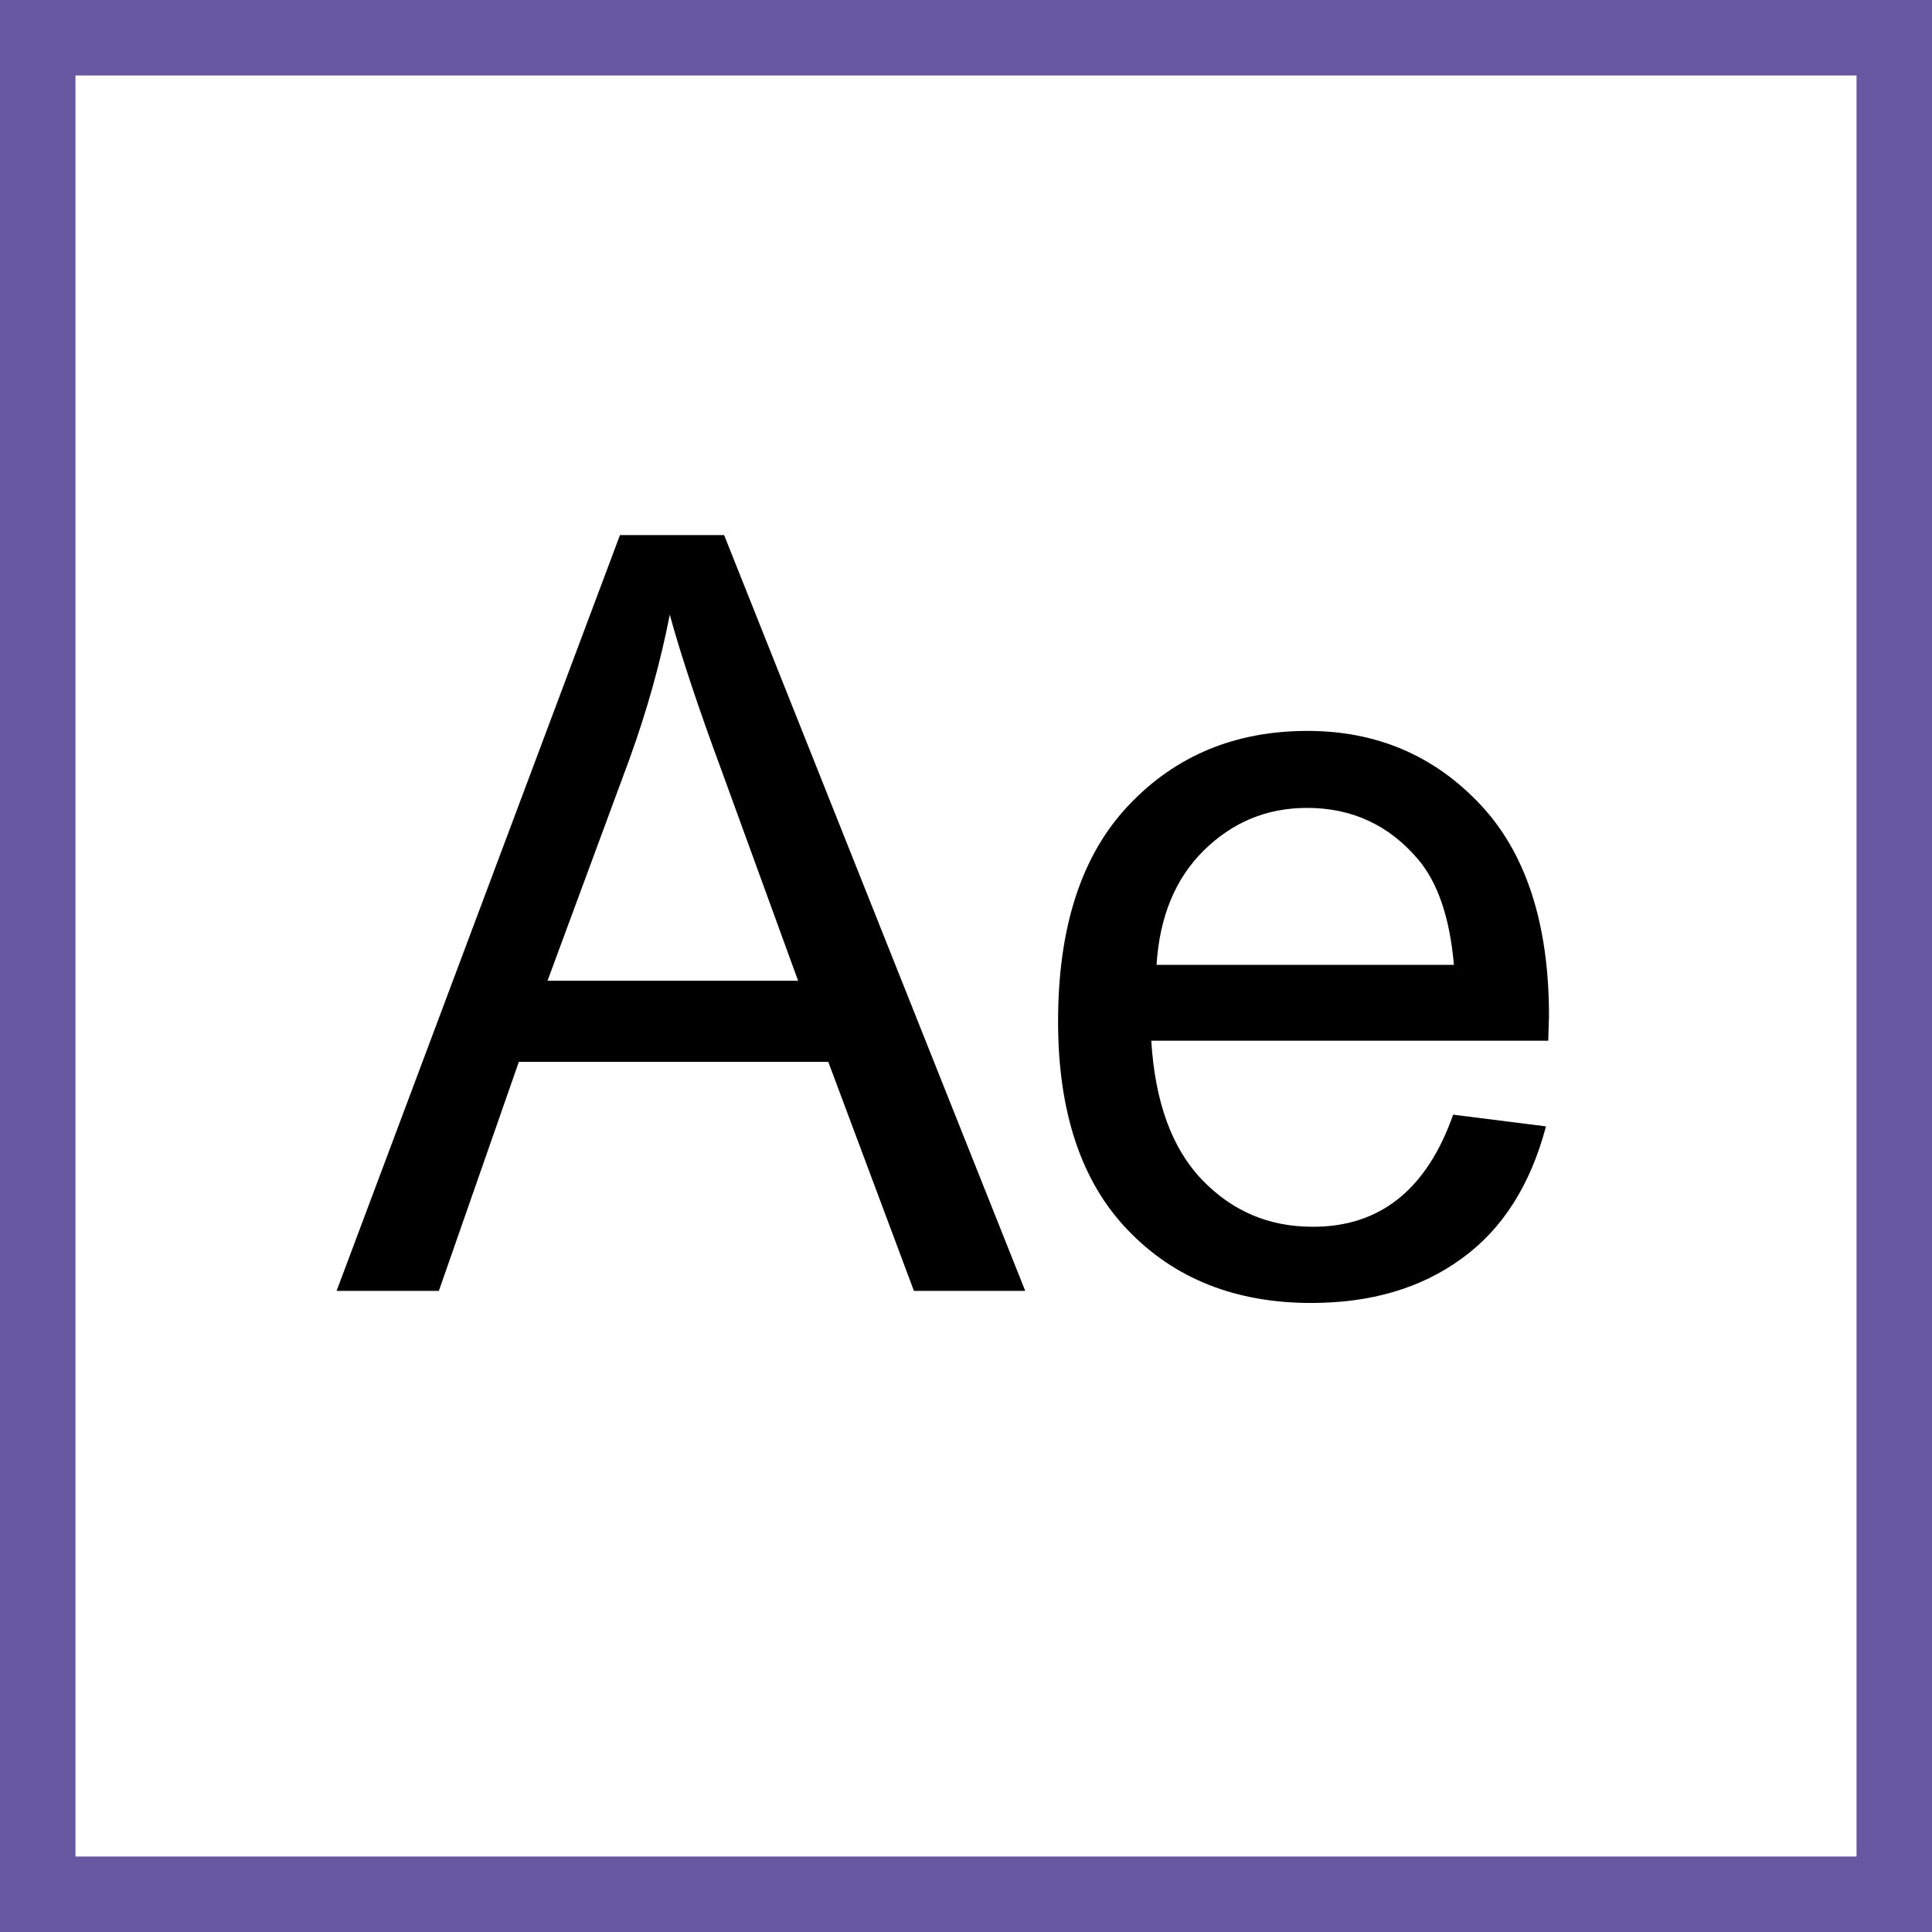
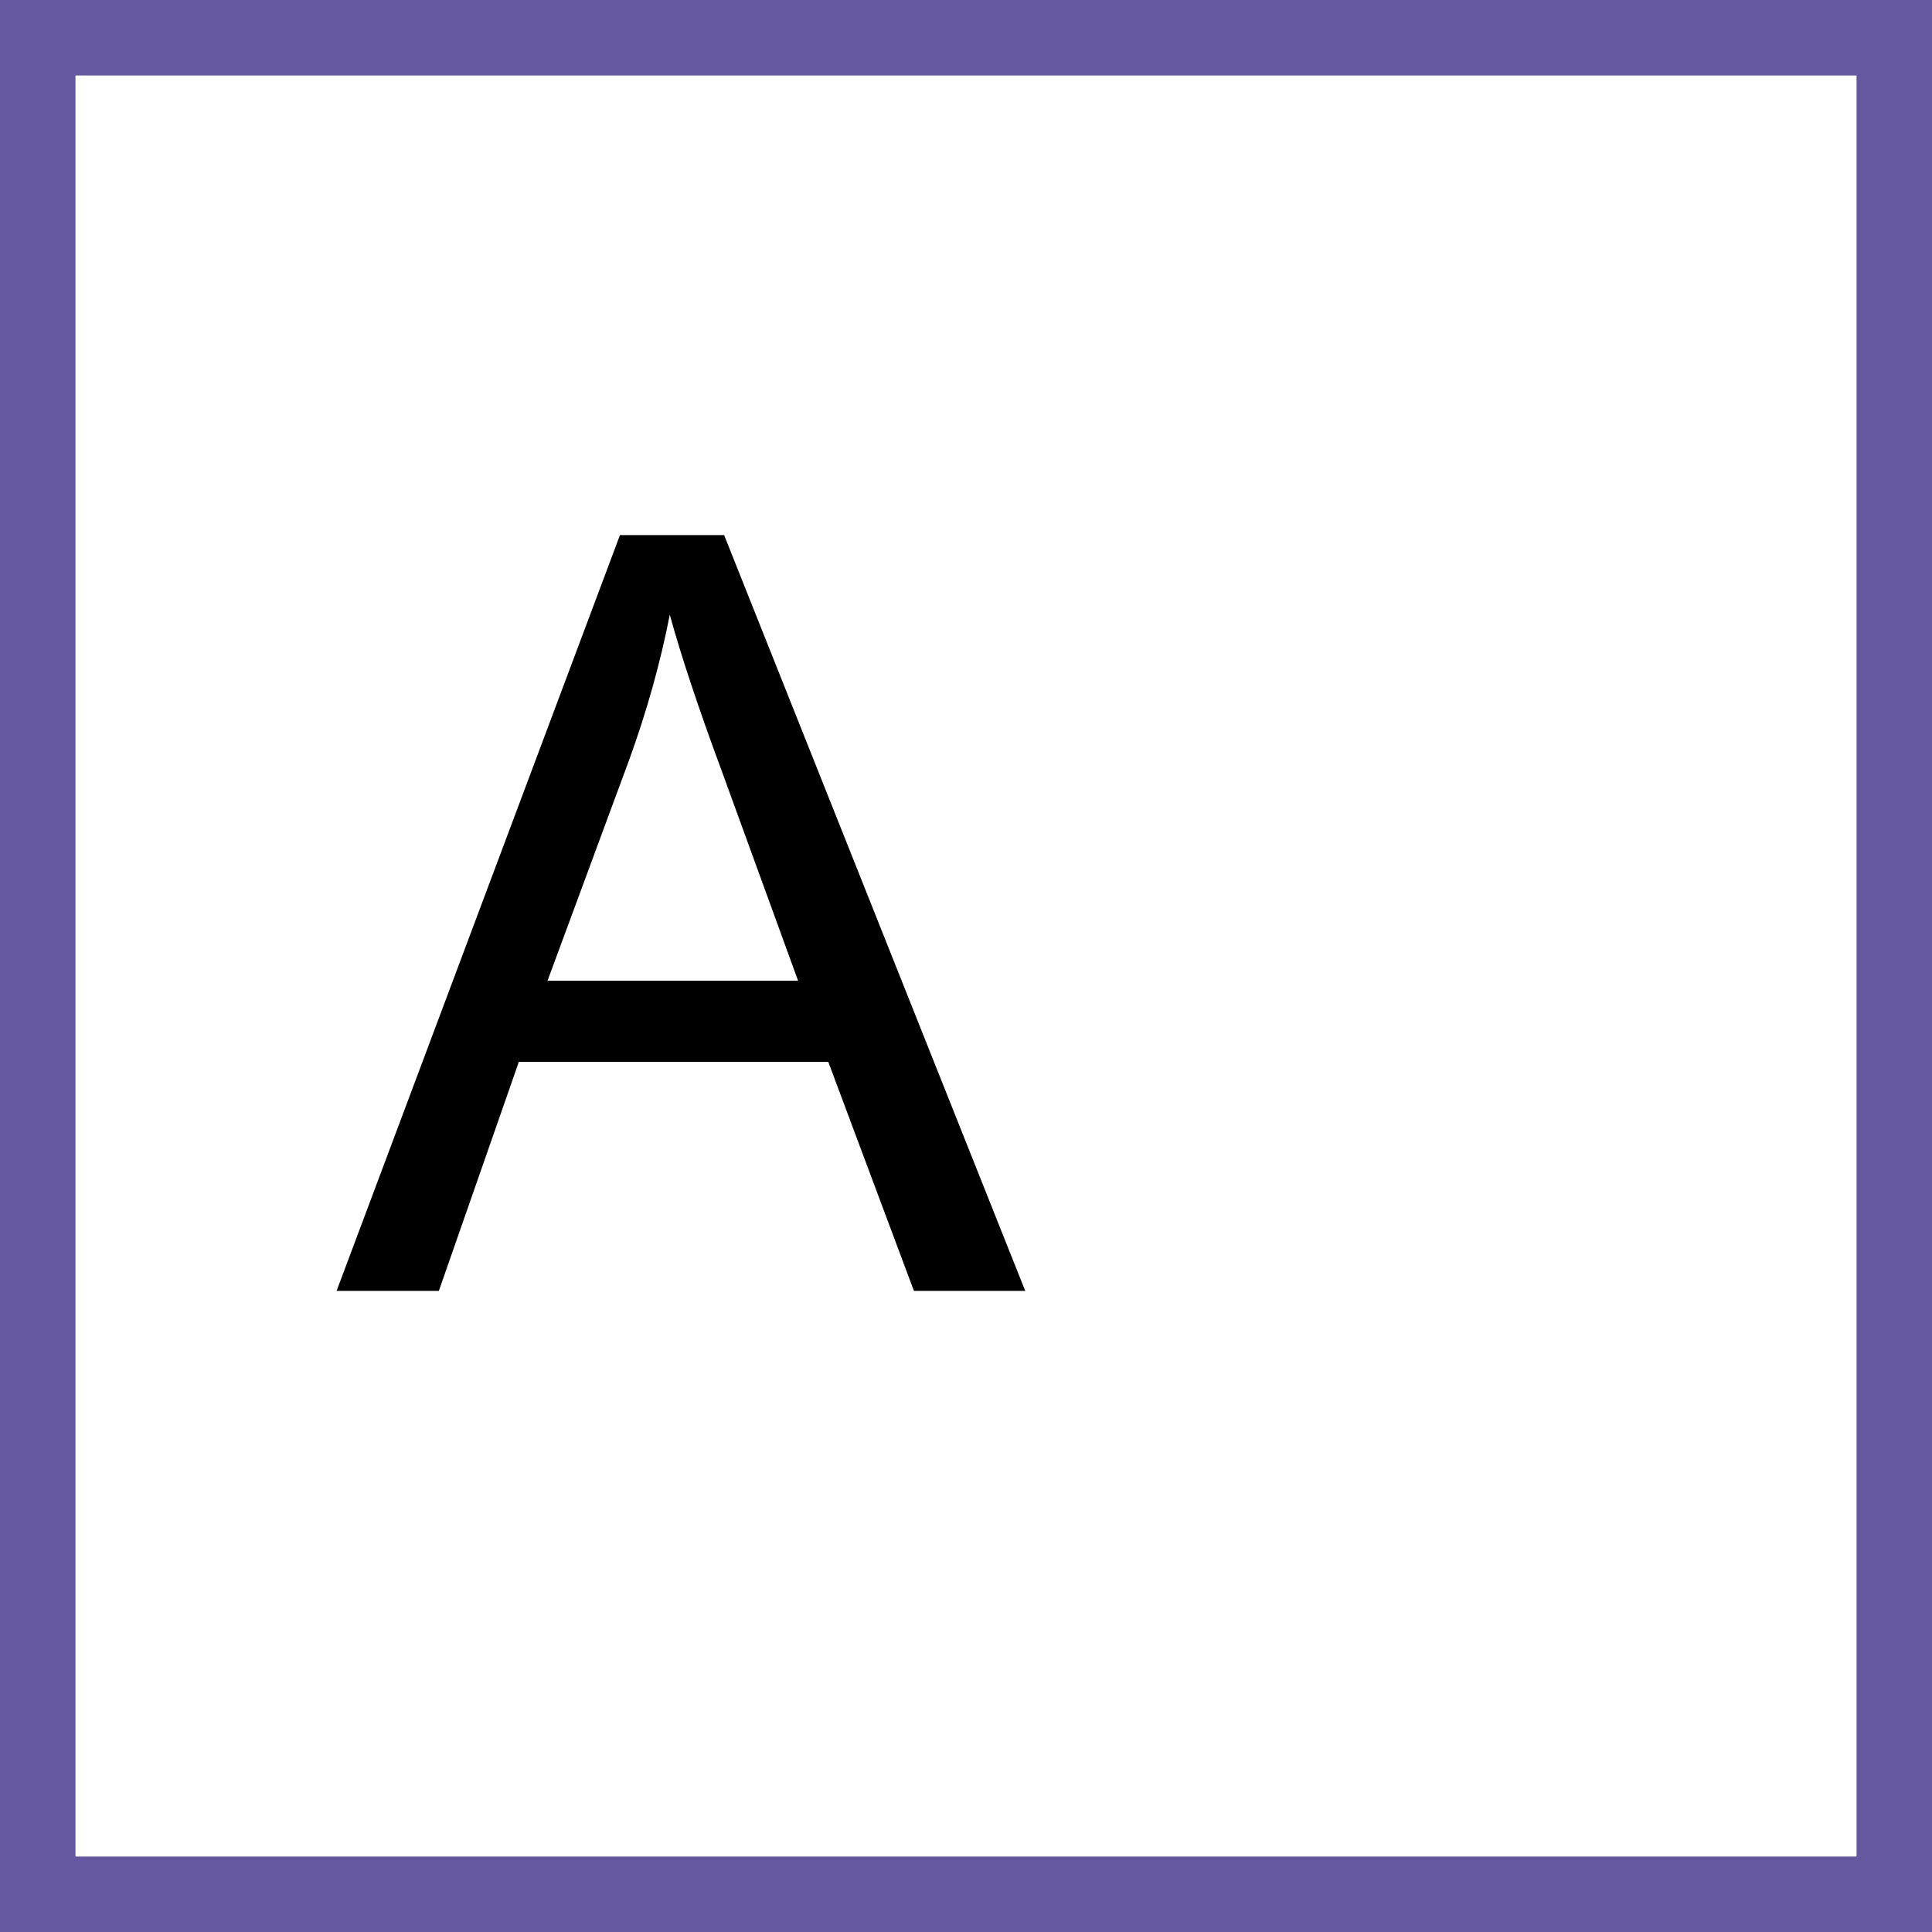
<svg xmlns="http://www.w3.org/2000/svg" version="1.1" id="Слой_1" x="0px" y="0px" viewBox="0 0 512 512" style="enable-background:new 0 0 512 512;" xml:space="preserve">
  <rect x="0" y="0" width="512" height="512" fill="#333333" stroke="none" />
  <style type="text/css">
	.st0{fill:#FFFFFF;stroke:#6558A0;stroke-width:40;stroke-miterlimit:10;}
</style>
  <rect class="st0" width="512" height="512" />
  <g>
-     <path d="M89.2,342.1l75.1-200.3h27.6l79.8,200.3h-29.5l-22.7-60.7h-82l-21.2,60.7H89.2z M145.1,259.9h66.4l-20.2-55.5   c-6.3-17-10.9-30.9-13.8-41.5c-2.5,12.8-6.1,25.6-10.7,38.3L145.1,259.9z" />
-     <path d="M385.1,295.4l24.6,3.1c-4.1,15.5-11.5,27.2-22.3,35c-10.8,7.9-24.1,11.8-39.9,11.8c-20,0-36.2-6.4-48.5-19.2   c-12.4-12.8-18.6-31.3-18.6-55.4c0-25,6.2-44.1,18.7-57.3c12.5-13.2,28.3-19.7,47.4-19.7c18.3,0,33.5,6.5,45.7,19.4   c12.2,12.9,18.3,31.7,18.3,56.1l-0.2,6.6H305.1c1,16.3,5.5,28.6,13.5,36.9c8,8.3,17.7,12.4,29.2,12.4   C365.6,325.2,378.1,315.3,385.1,295.4z M306.5,255.7h78.8c-1.1-12.6-4.3-21.9-9.6-28.1c-7.7-9-17.5-13.5-29.3-13.5   c-10.7,0-19.8,3.8-27.4,11.3C311.5,232.8,307.3,242.9,306.5,255.7z" />
+     <path d="M89.2,342.1l75.1-200.3h27.6l79.8,200.3h-29.5l-22.7-60.7h-82l-21.2,60.7H89.2z M145.1,259.9h66.4l-20.2-55.5   c-6.3-17-10.9-30.9-13.8-41.5c-2.5,12.8-6.1,25.6-10.7,38.3z" />
  </g>
</svg>